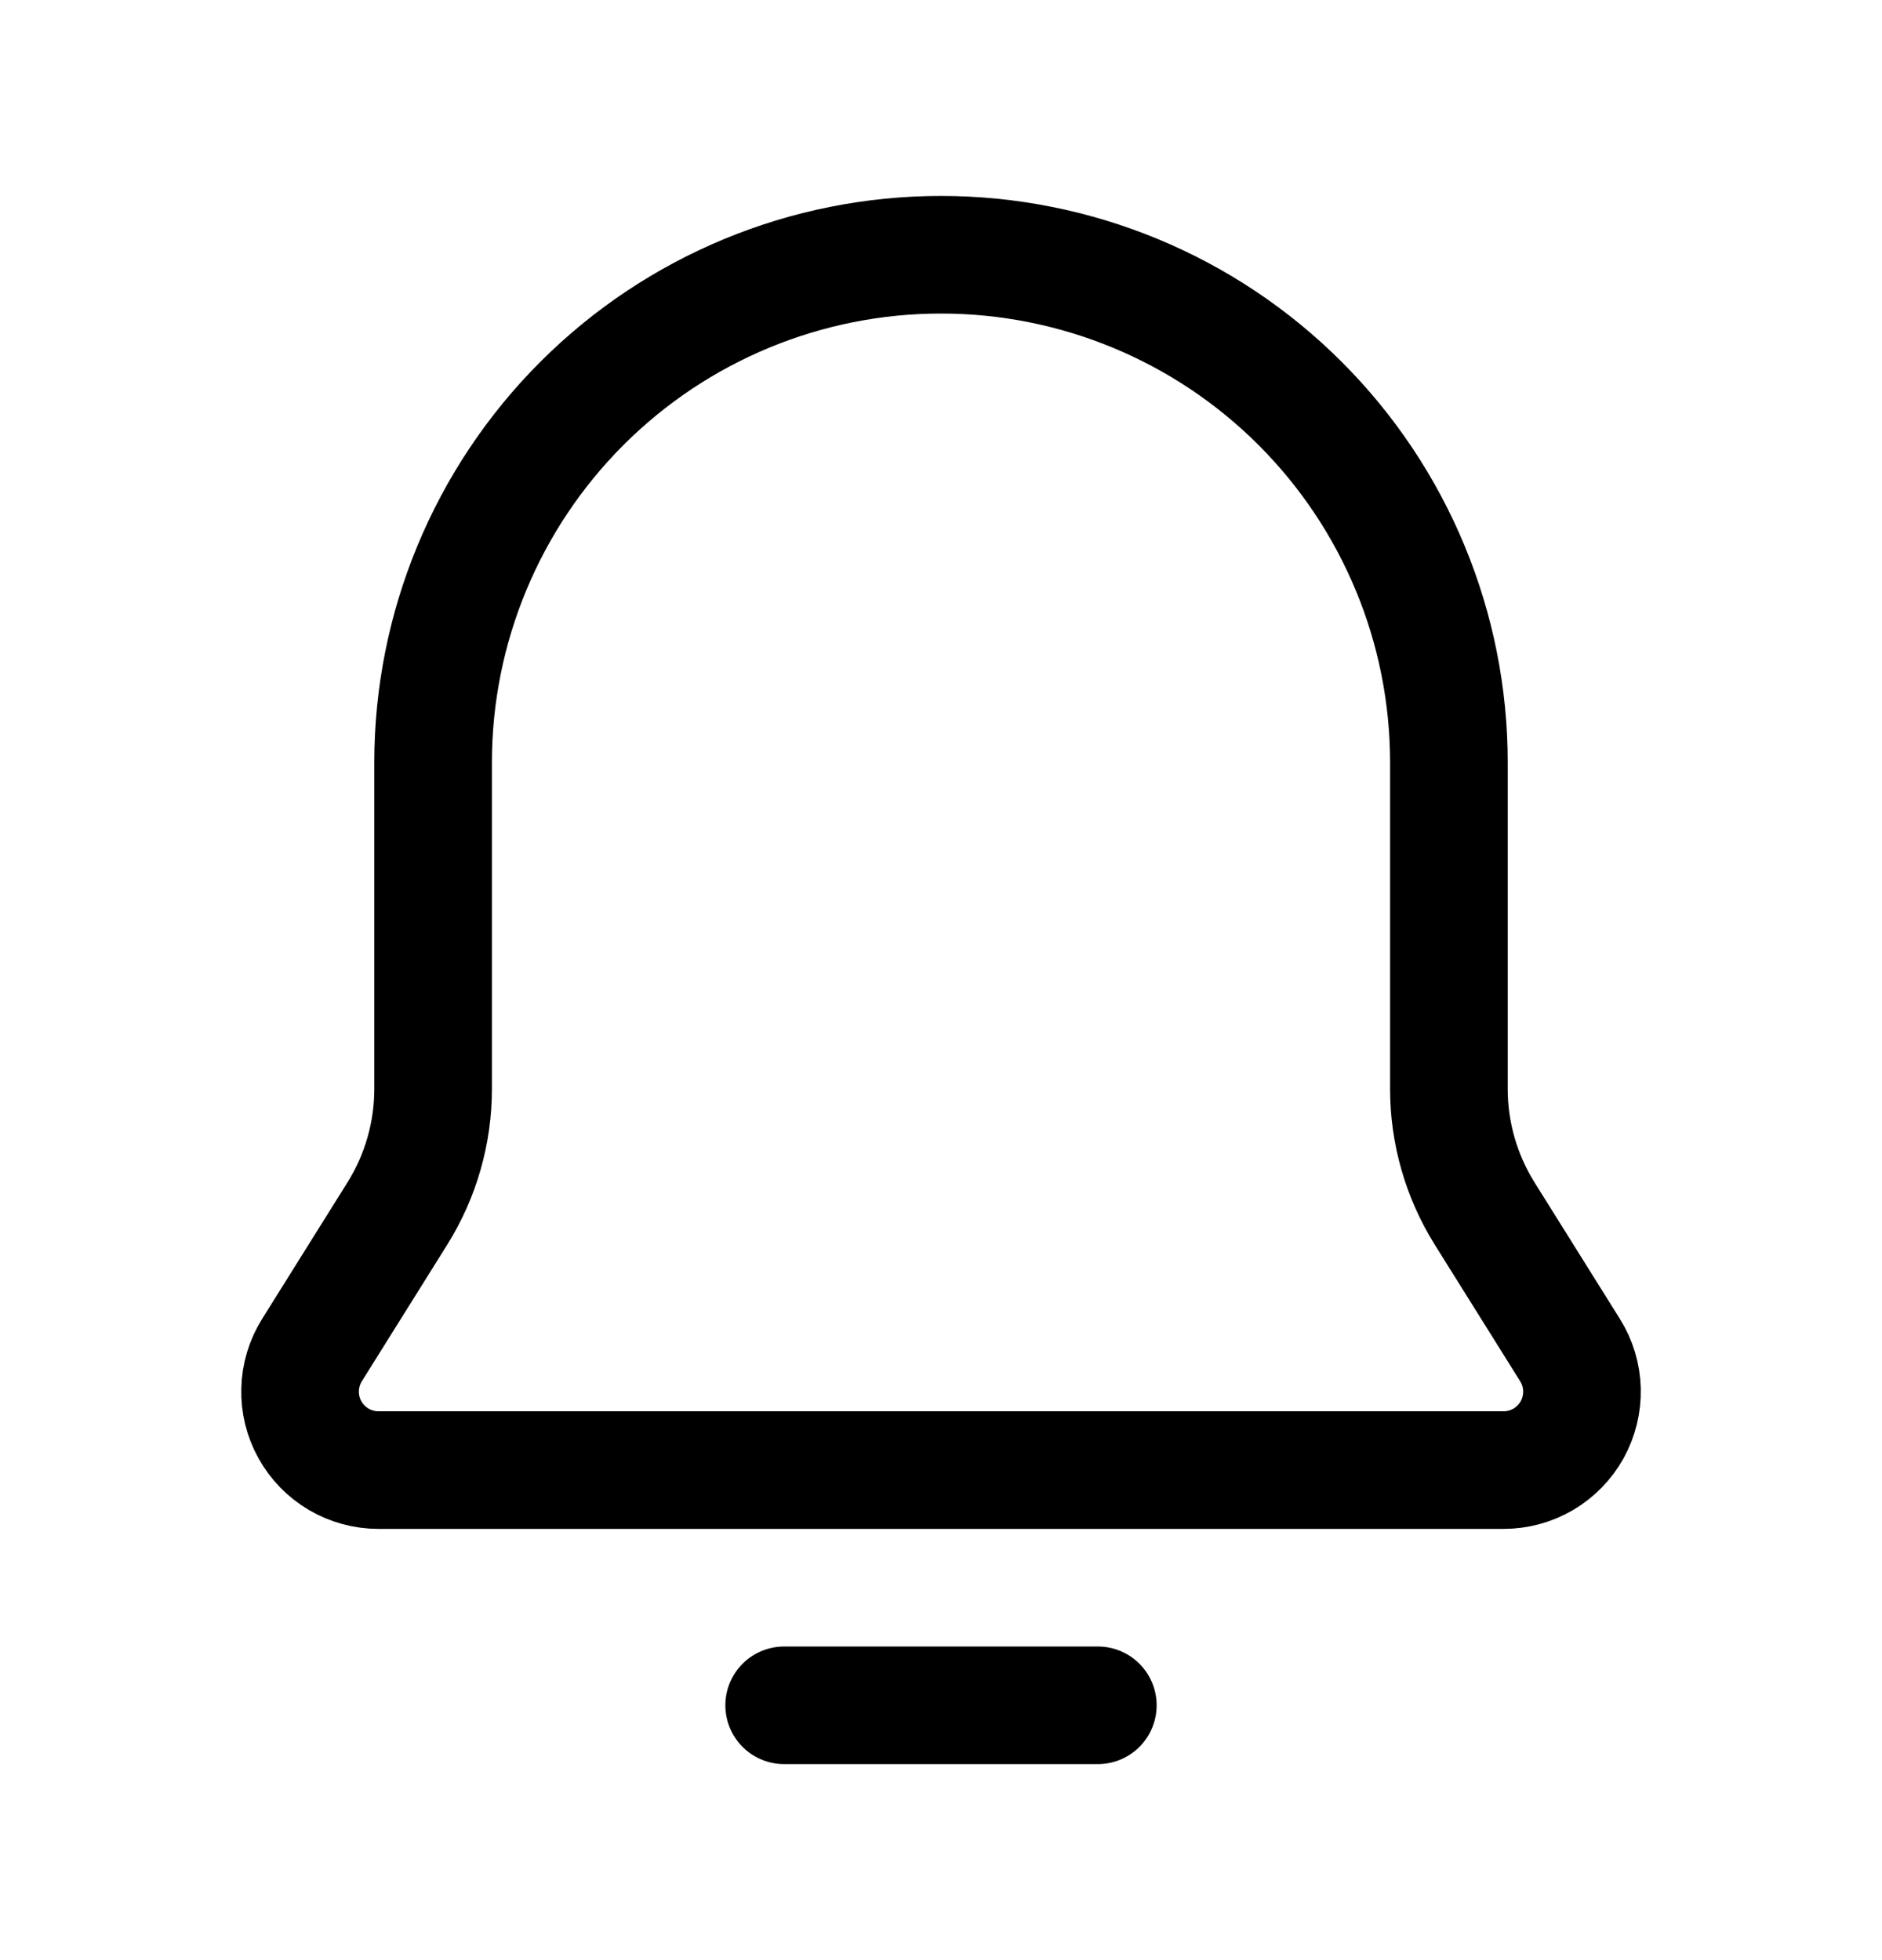
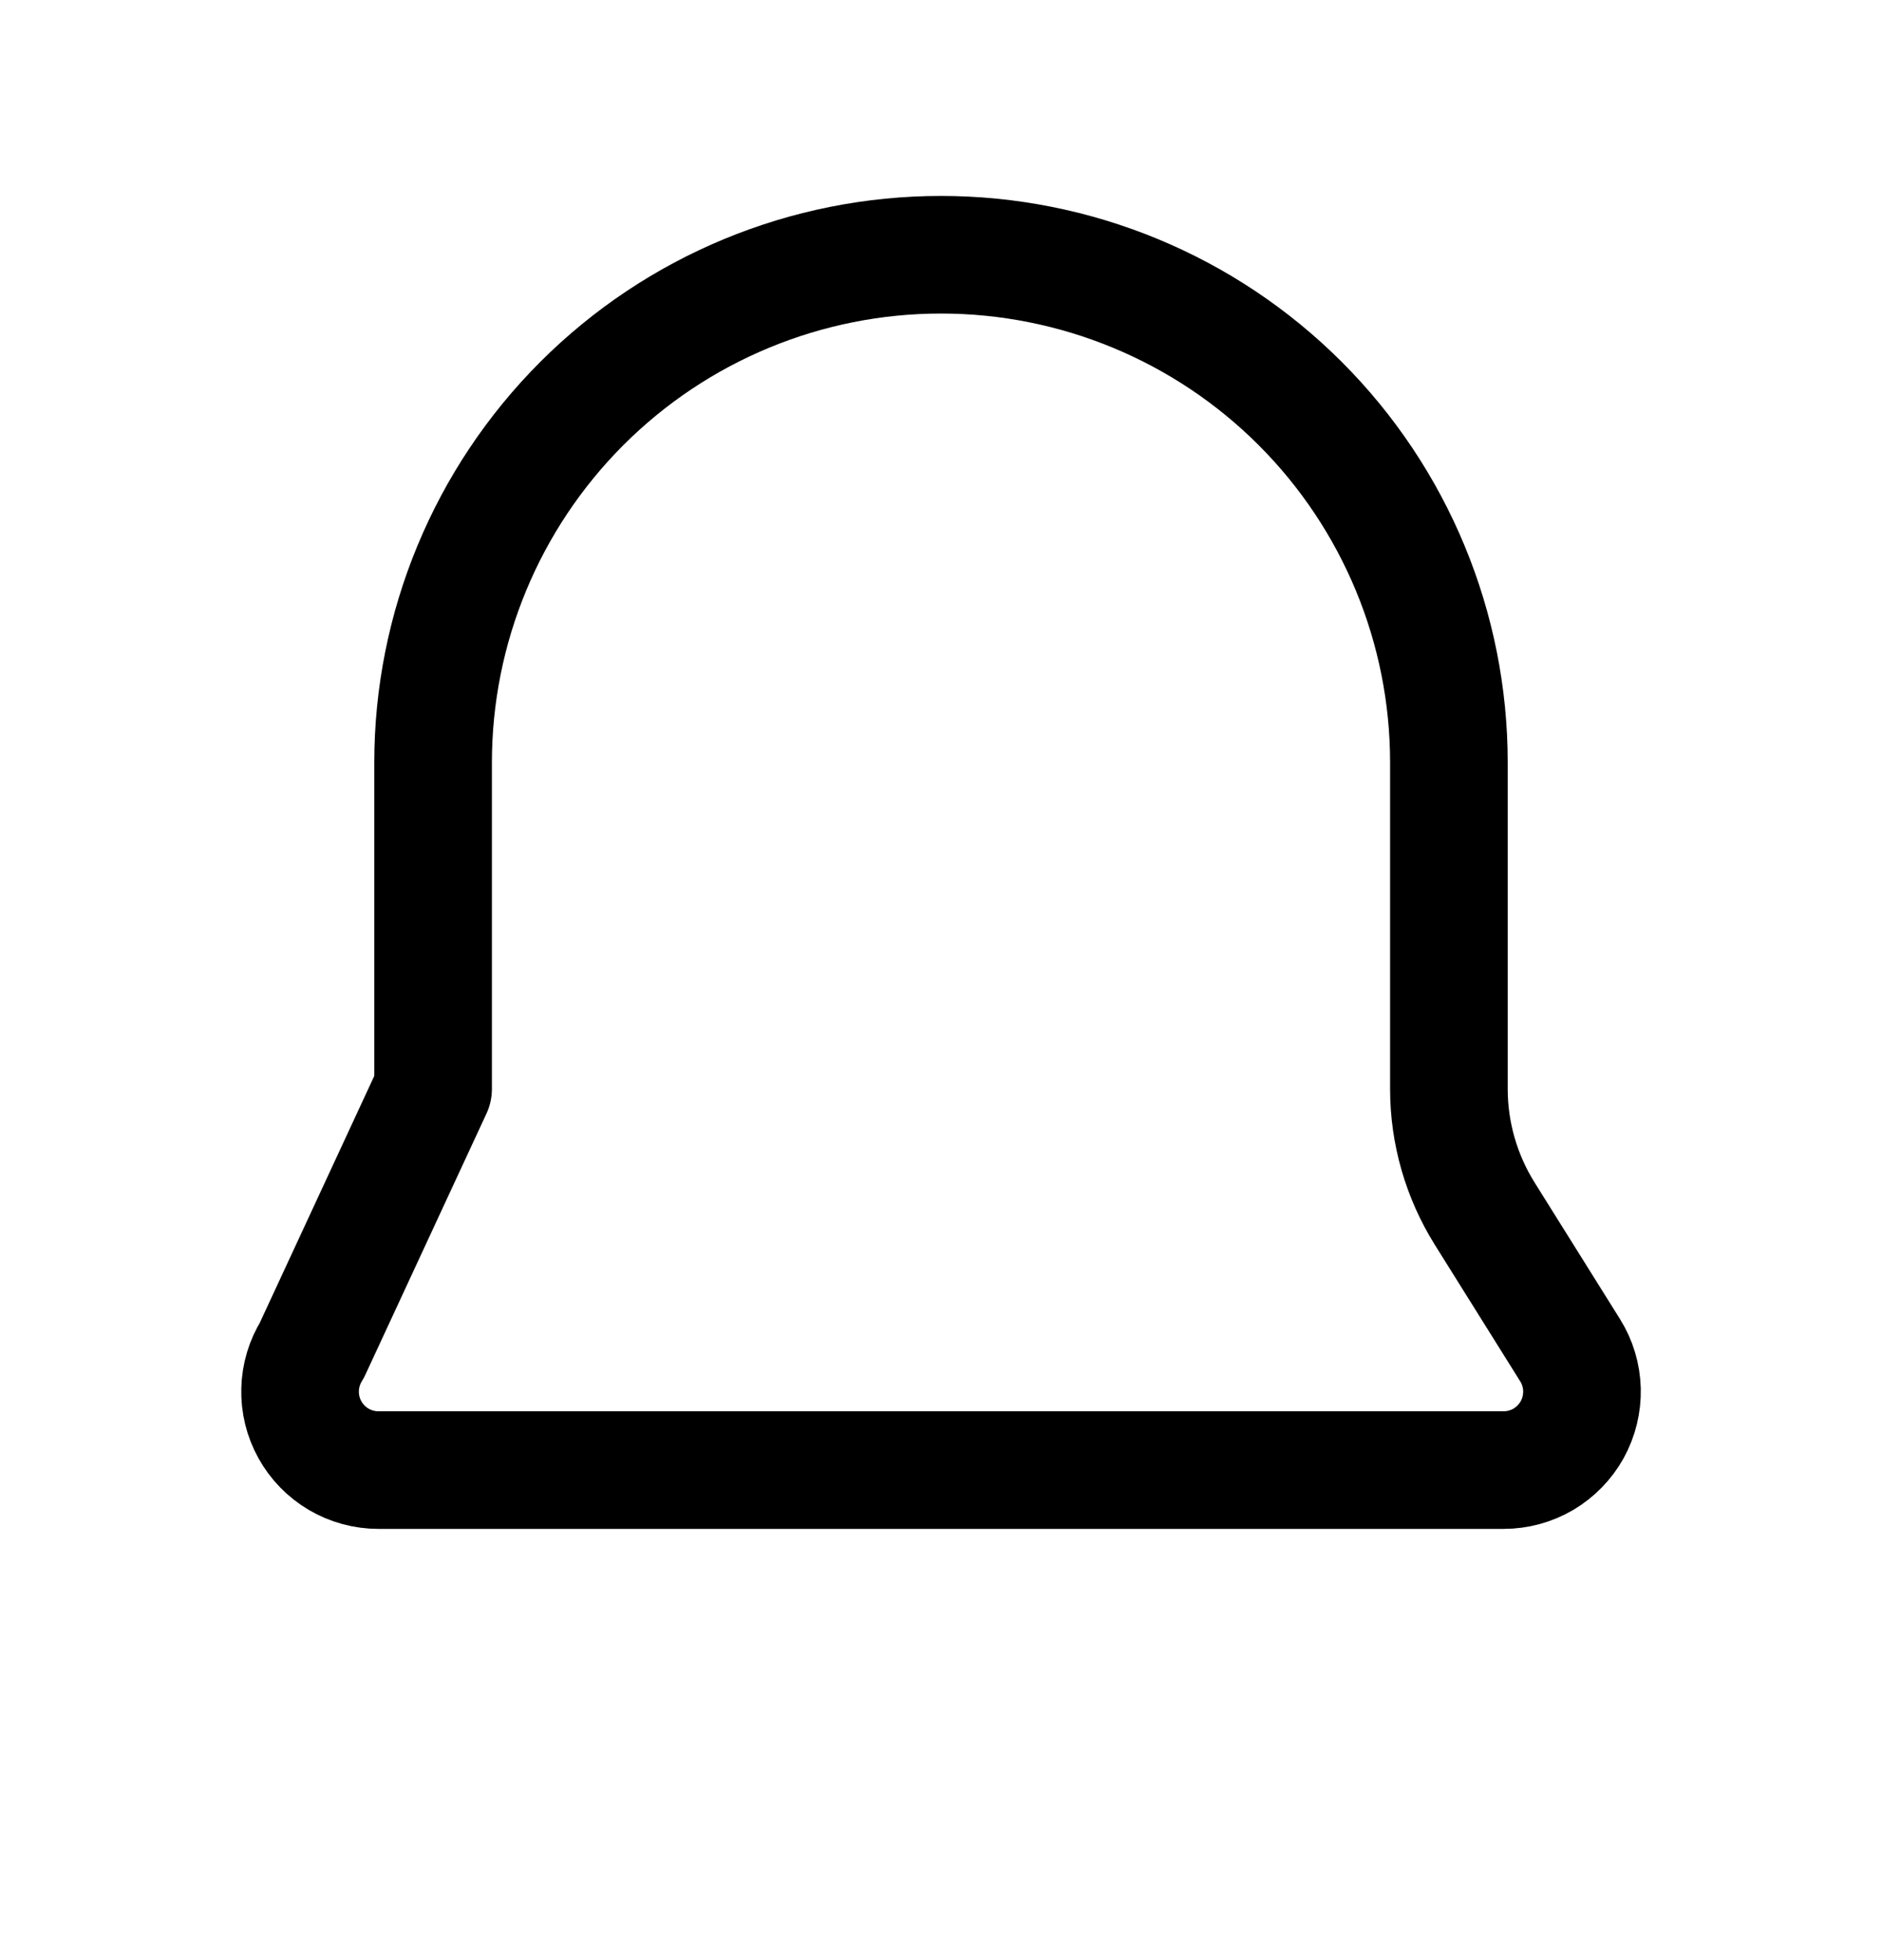
<svg xmlns="http://www.w3.org/2000/svg" width="24" height="25" viewBox="0 0 24 25" fill="none">
-   <path d="M18.934 15.48C18.636 15.003 18.477 14.452 18.477 13.89V9.726C18.477 8.008 17.795 6.361 16.58 5.146C15.365 3.931 13.718 3.249 12 3.249C10.282 3.249 8.635 3.931 7.42 5.146C6.206 6.361 5.523 8.008 5.523 9.726V13.888C5.523 14.451 5.365 15.003 5.066 15.48L3.978 17.22C3.884 17.371 3.831 17.545 3.827 17.724C3.822 17.902 3.865 18.079 3.952 18.235C4.038 18.391 4.165 18.521 4.319 18.612C4.472 18.702 4.648 18.75 4.826 18.75H19.174C19.353 18.75 19.528 18.702 19.682 18.612C19.835 18.521 19.962 18.391 20.049 18.235C20.135 18.079 20.178 17.902 20.174 17.724C20.169 17.545 20.117 17.371 20.022 17.22L18.934 15.48Z" stroke="black" stroke-width="1.5" stroke-linecap="round" stroke-linejoin="round" />
-   <path d="M10 21.75H14" stroke="black" stroke-width="1.5" stroke-linecap="round" />
+   <path d="M18.934 15.48C18.636 15.003 18.477 14.452 18.477 13.89V9.726C18.477 8.008 17.795 6.361 16.58 5.146C15.365 3.931 13.718 3.249 12 3.249C10.282 3.249 8.635 3.931 7.42 5.146C6.206 6.361 5.523 8.008 5.523 9.726V13.888L3.978 17.22C3.884 17.371 3.831 17.545 3.827 17.724C3.822 17.902 3.865 18.079 3.952 18.235C4.038 18.391 4.165 18.521 4.319 18.612C4.472 18.702 4.648 18.75 4.826 18.75H19.174C19.353 18.75 19.528 18.702 19.682 18.612C19.835 18.521 19.962 18.391 20.049 18.235C20.135 18.079 20.178 17.902 20.174 17.724C20.169 17.545 20.117 17.371 20.022 17.22L18.934 15.48Z" stroke="black" stroke-width="1.5" stroke-linecap="round" stroke-linejoin="round" />
</svg>